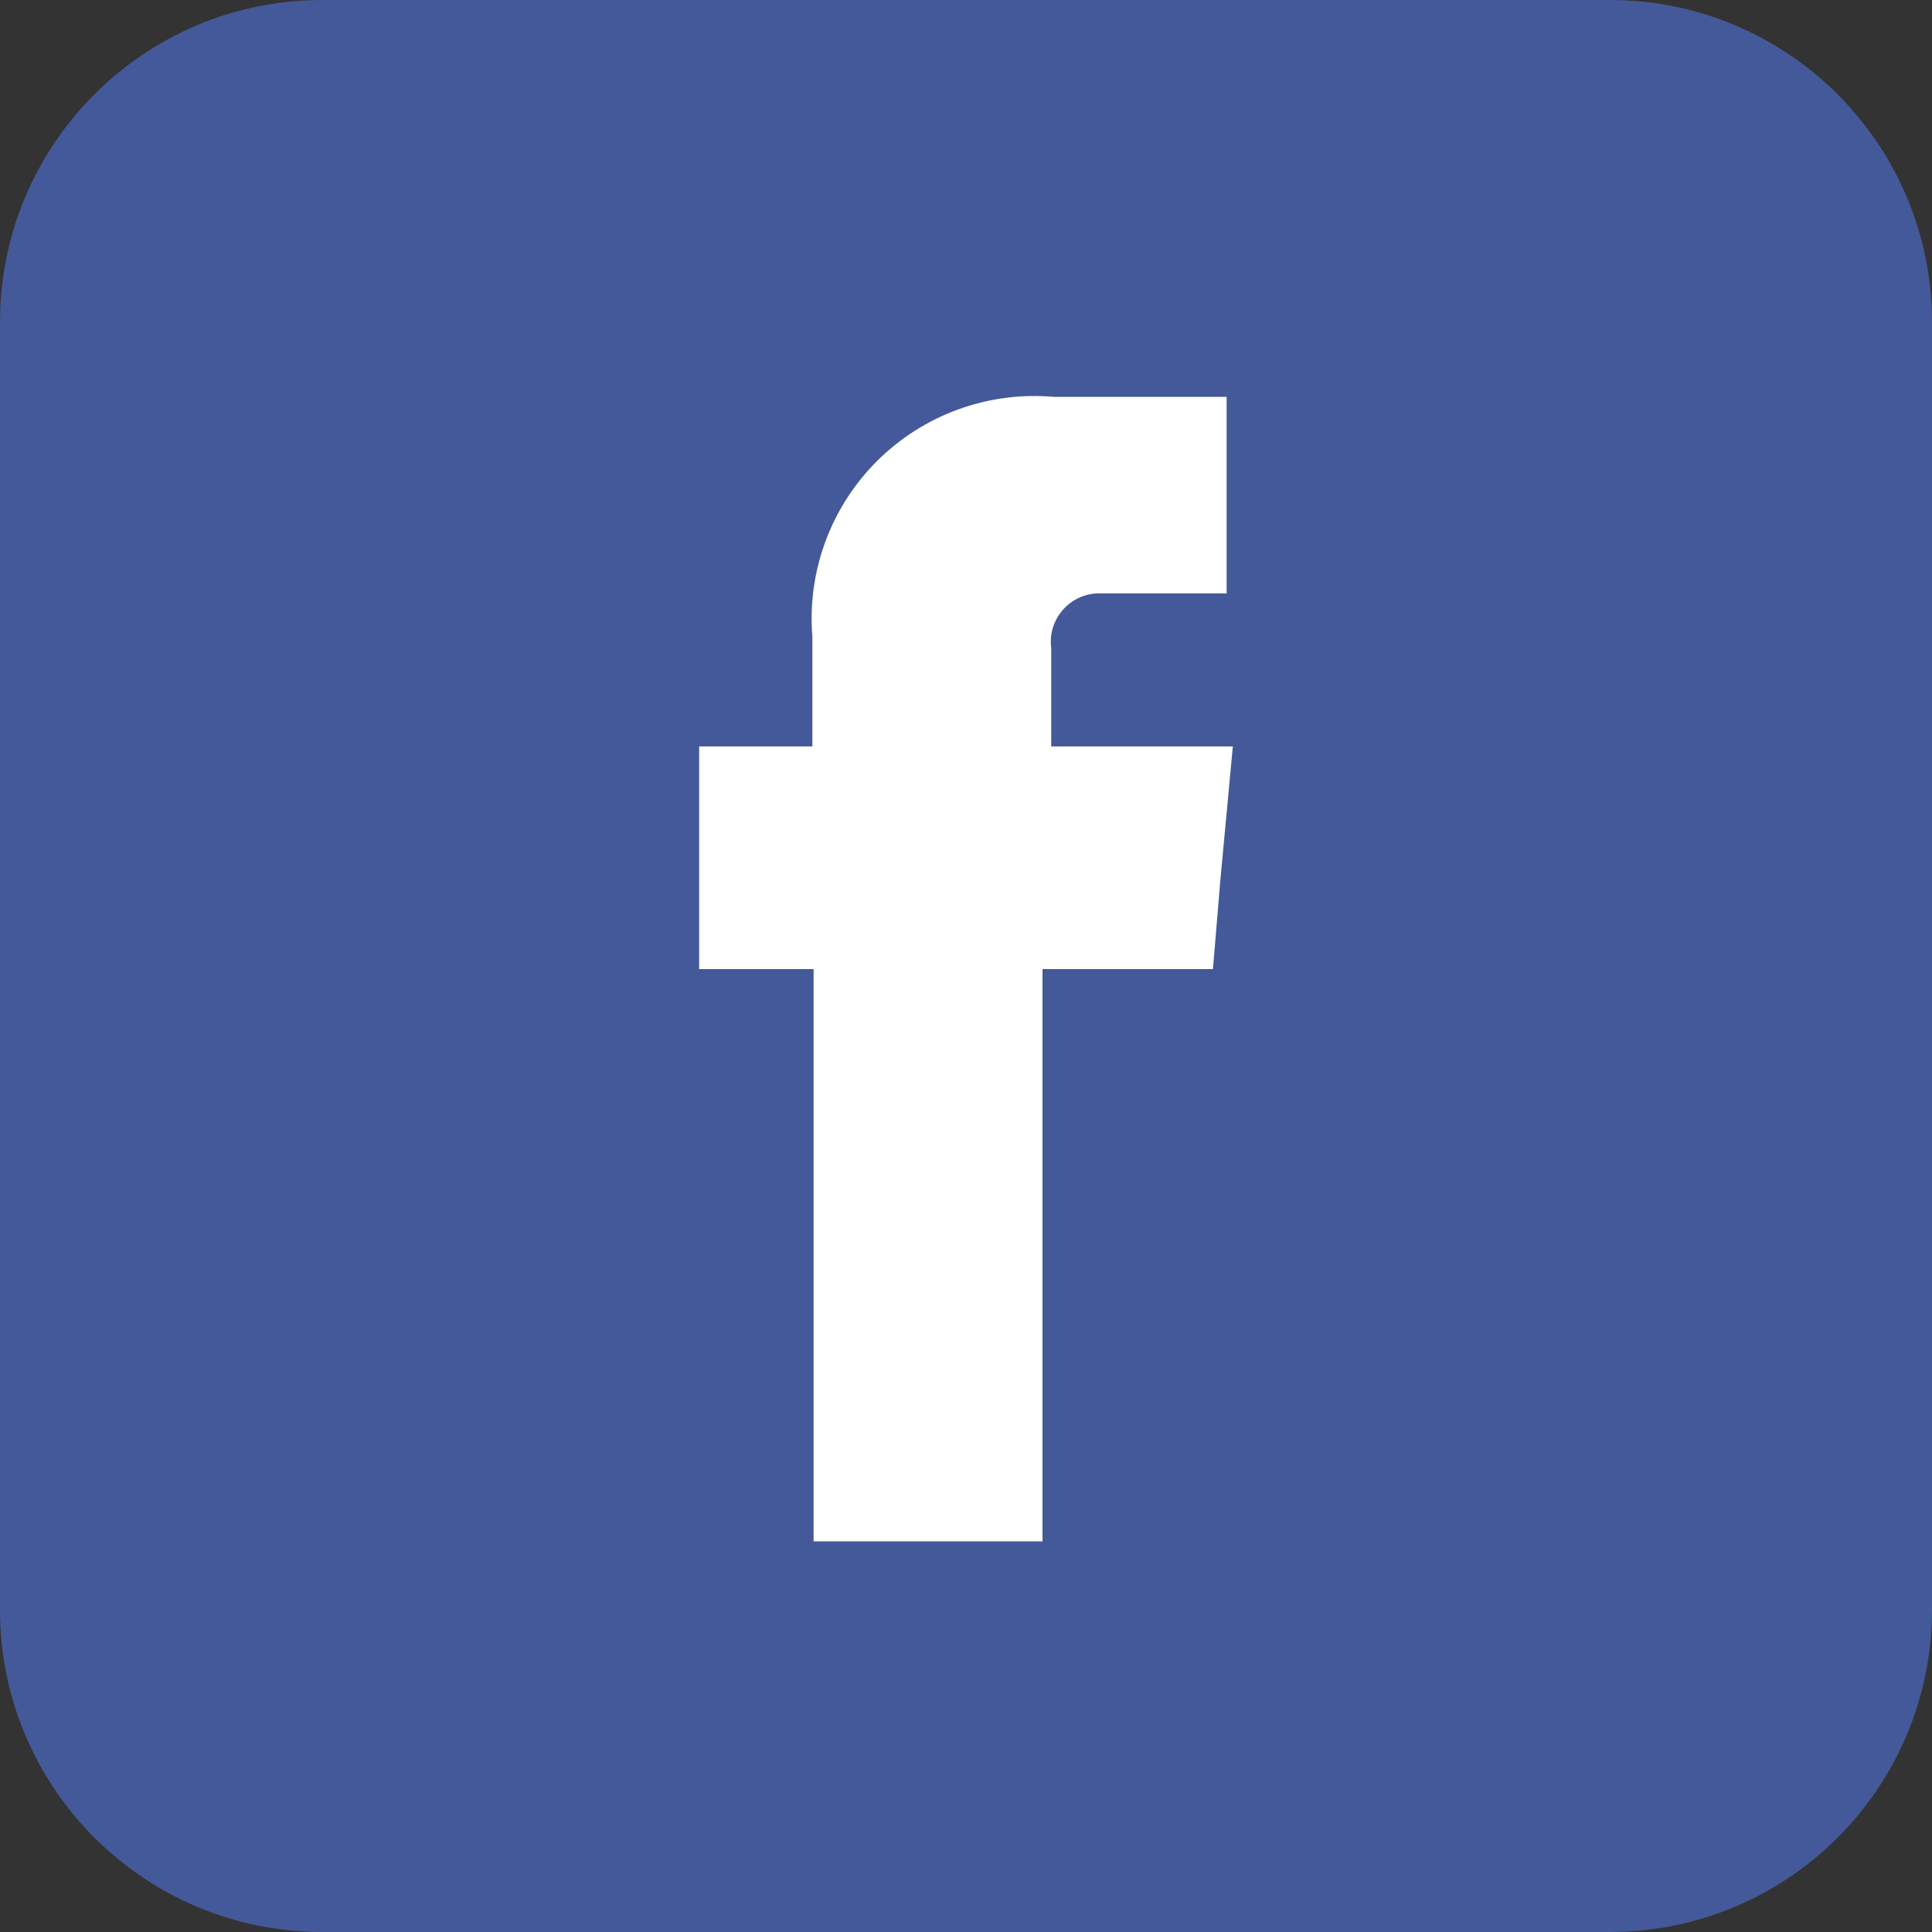
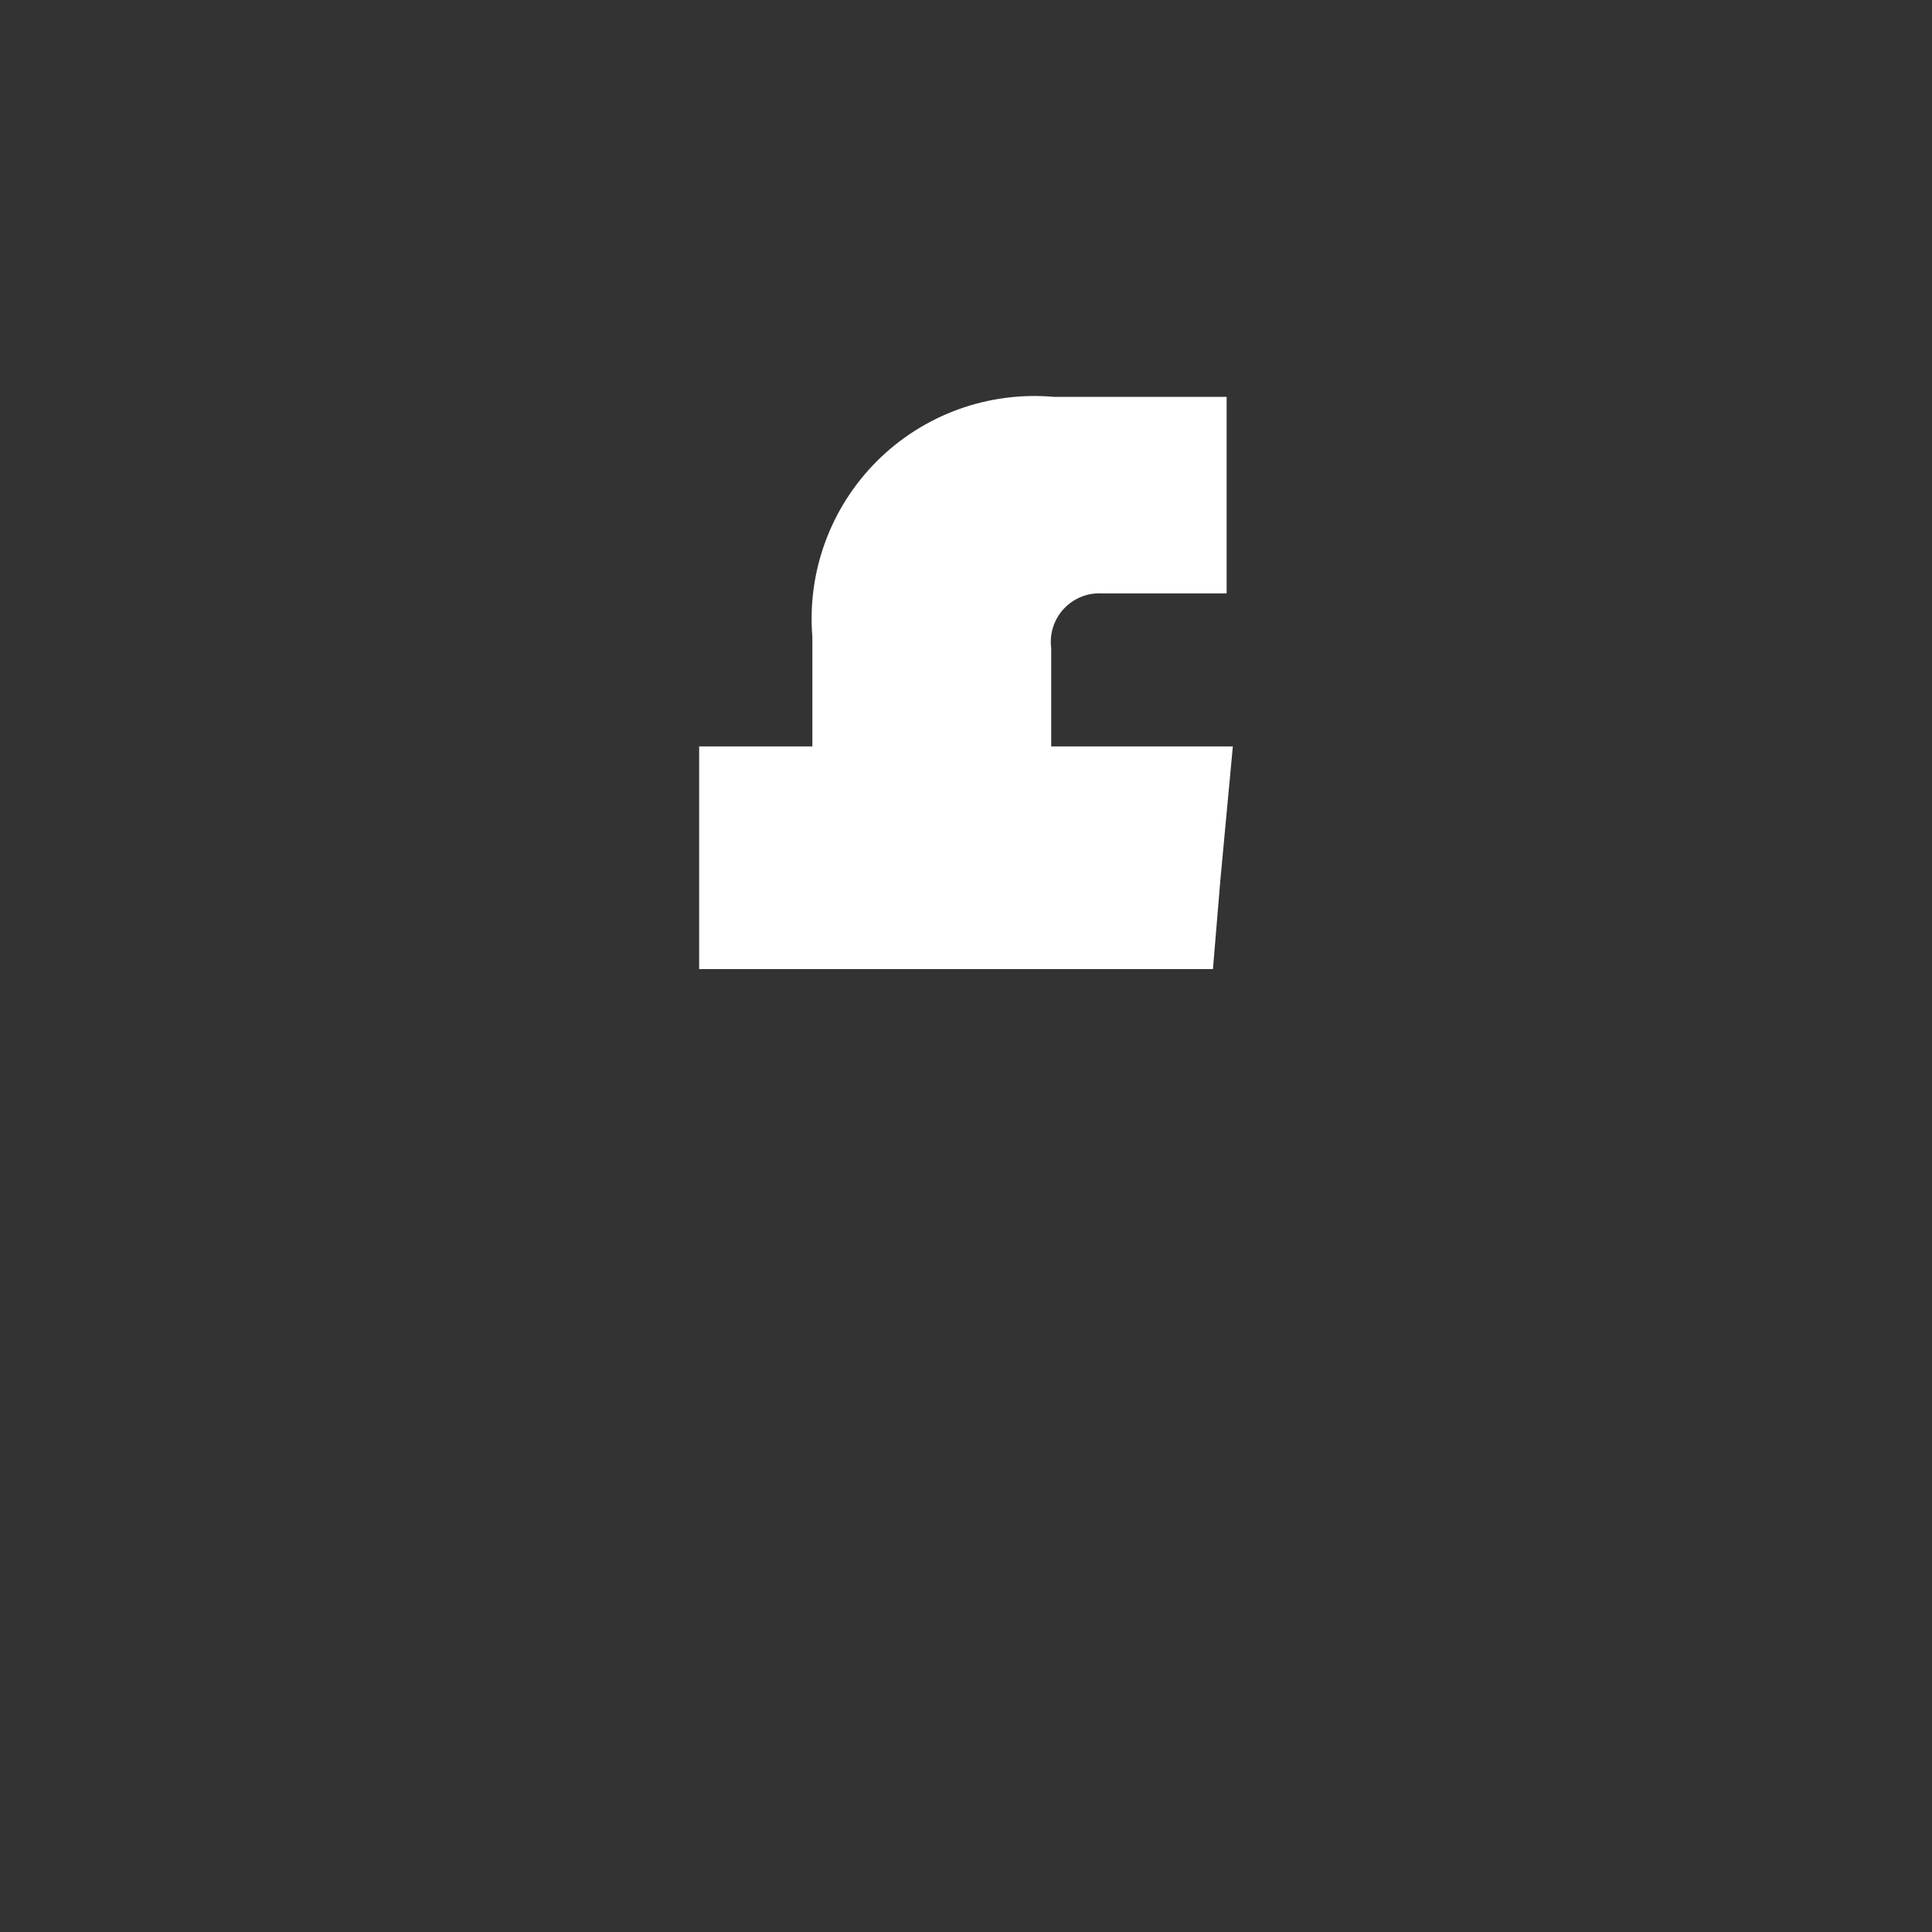
<svg xmlns="http://www.w3.org/2000/svg" width="203" height="203" viewBox="0 0 203 203" fill="none">
  <rect x="0" y="0" width="203" height="203" fill="#333333" stroke="none" />
-   <path d="M169.145 0H33.855C15.158 0 0 15.158 0 33.855V169.145C0 187.843 15.158 203 33.855 203H169.145C187.843 203 203 187.843 203 169.145V33.855C203 15.158 187.843 0 169.145 0Z" fill="#445999" />
-   <path fill-rule="evenodd" clip-rule="evenodd" d="M110.454 78.429V68.102C110.356 67.358 110.424 66.6 110.653 65.885C110.883 65.17 111.267 64.514 111.779 63.964C112.291 63.415 112.918 62.985 113.616 62.706C114.313 62.427 115.063 62.306 115.813 62.351H128.885V41.698H110.715C107.322 41.401 103.904 41.849 100.702 43.01C97.499 44.171 94.589 46.017 92.174 48.419C89.759 50.822 87.898 53.723 86.72 56.919C85.543 60.116 85.077 63.531 85.357 66.926V78.429H73.462V101.827H85.487V161.956H109.539V101.827H127.447L128.231 92.415L129.538 78.429H110.454Z" fill="white" />
+   <path fill-rule="evenodd" clip-rule="evenodd" d="M110.454 78.429V68.102C110.356 67.358 110.424 66.6 110.653 65.885C110.883 65.17 111.267 64.514 111.779 63.964C112.291 63.415 112.918 62.985 113.616 62.706C114.313 62.427 115.063 62.306 115.813 62.351H128.885V41.698H110.715C107.322 41.401 103.904 41.849 100.702 43.01C97.499 44.171 94.589 46.017 92.174 48.419C89.759 50.822 87.898 53.723 86.72 56.919C85.543 60.116 85.077 63.531 85.357 66.926V78.429H73.462V101.827H85.487H109.539V101.827H127.447L128.231 92.415L129.538 78.429H110.454Z" fill="white" />
</svg>